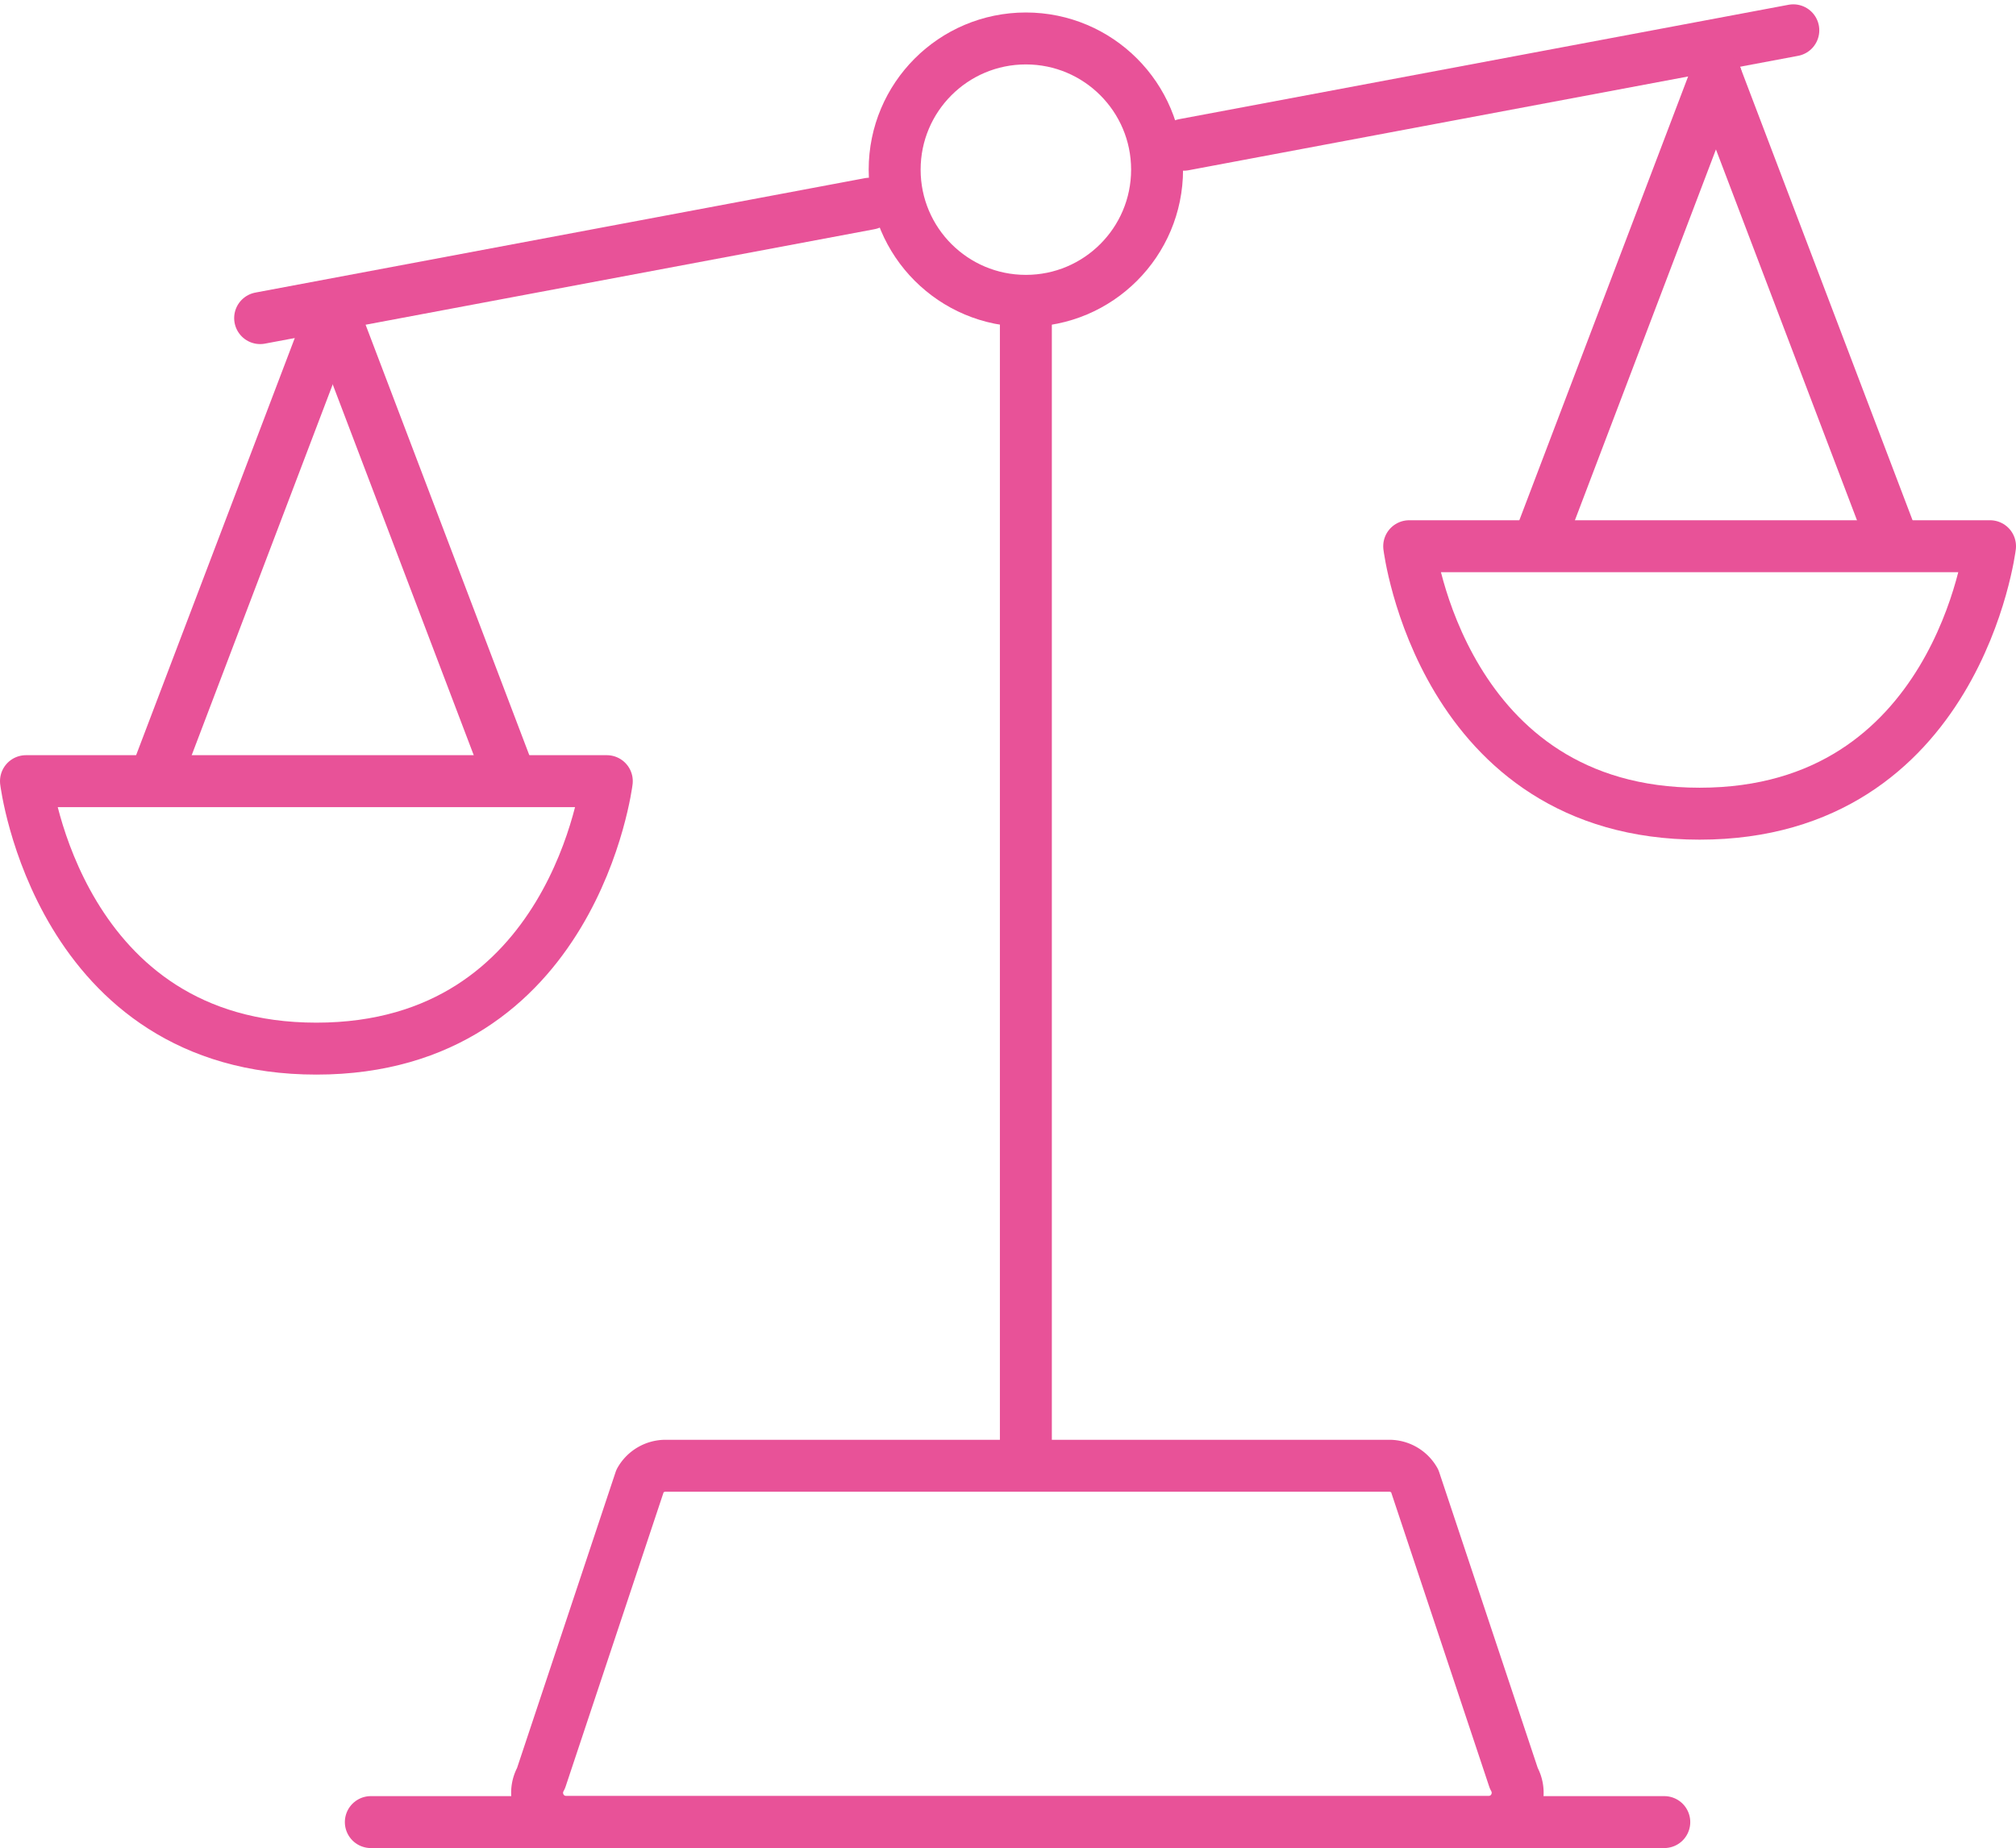
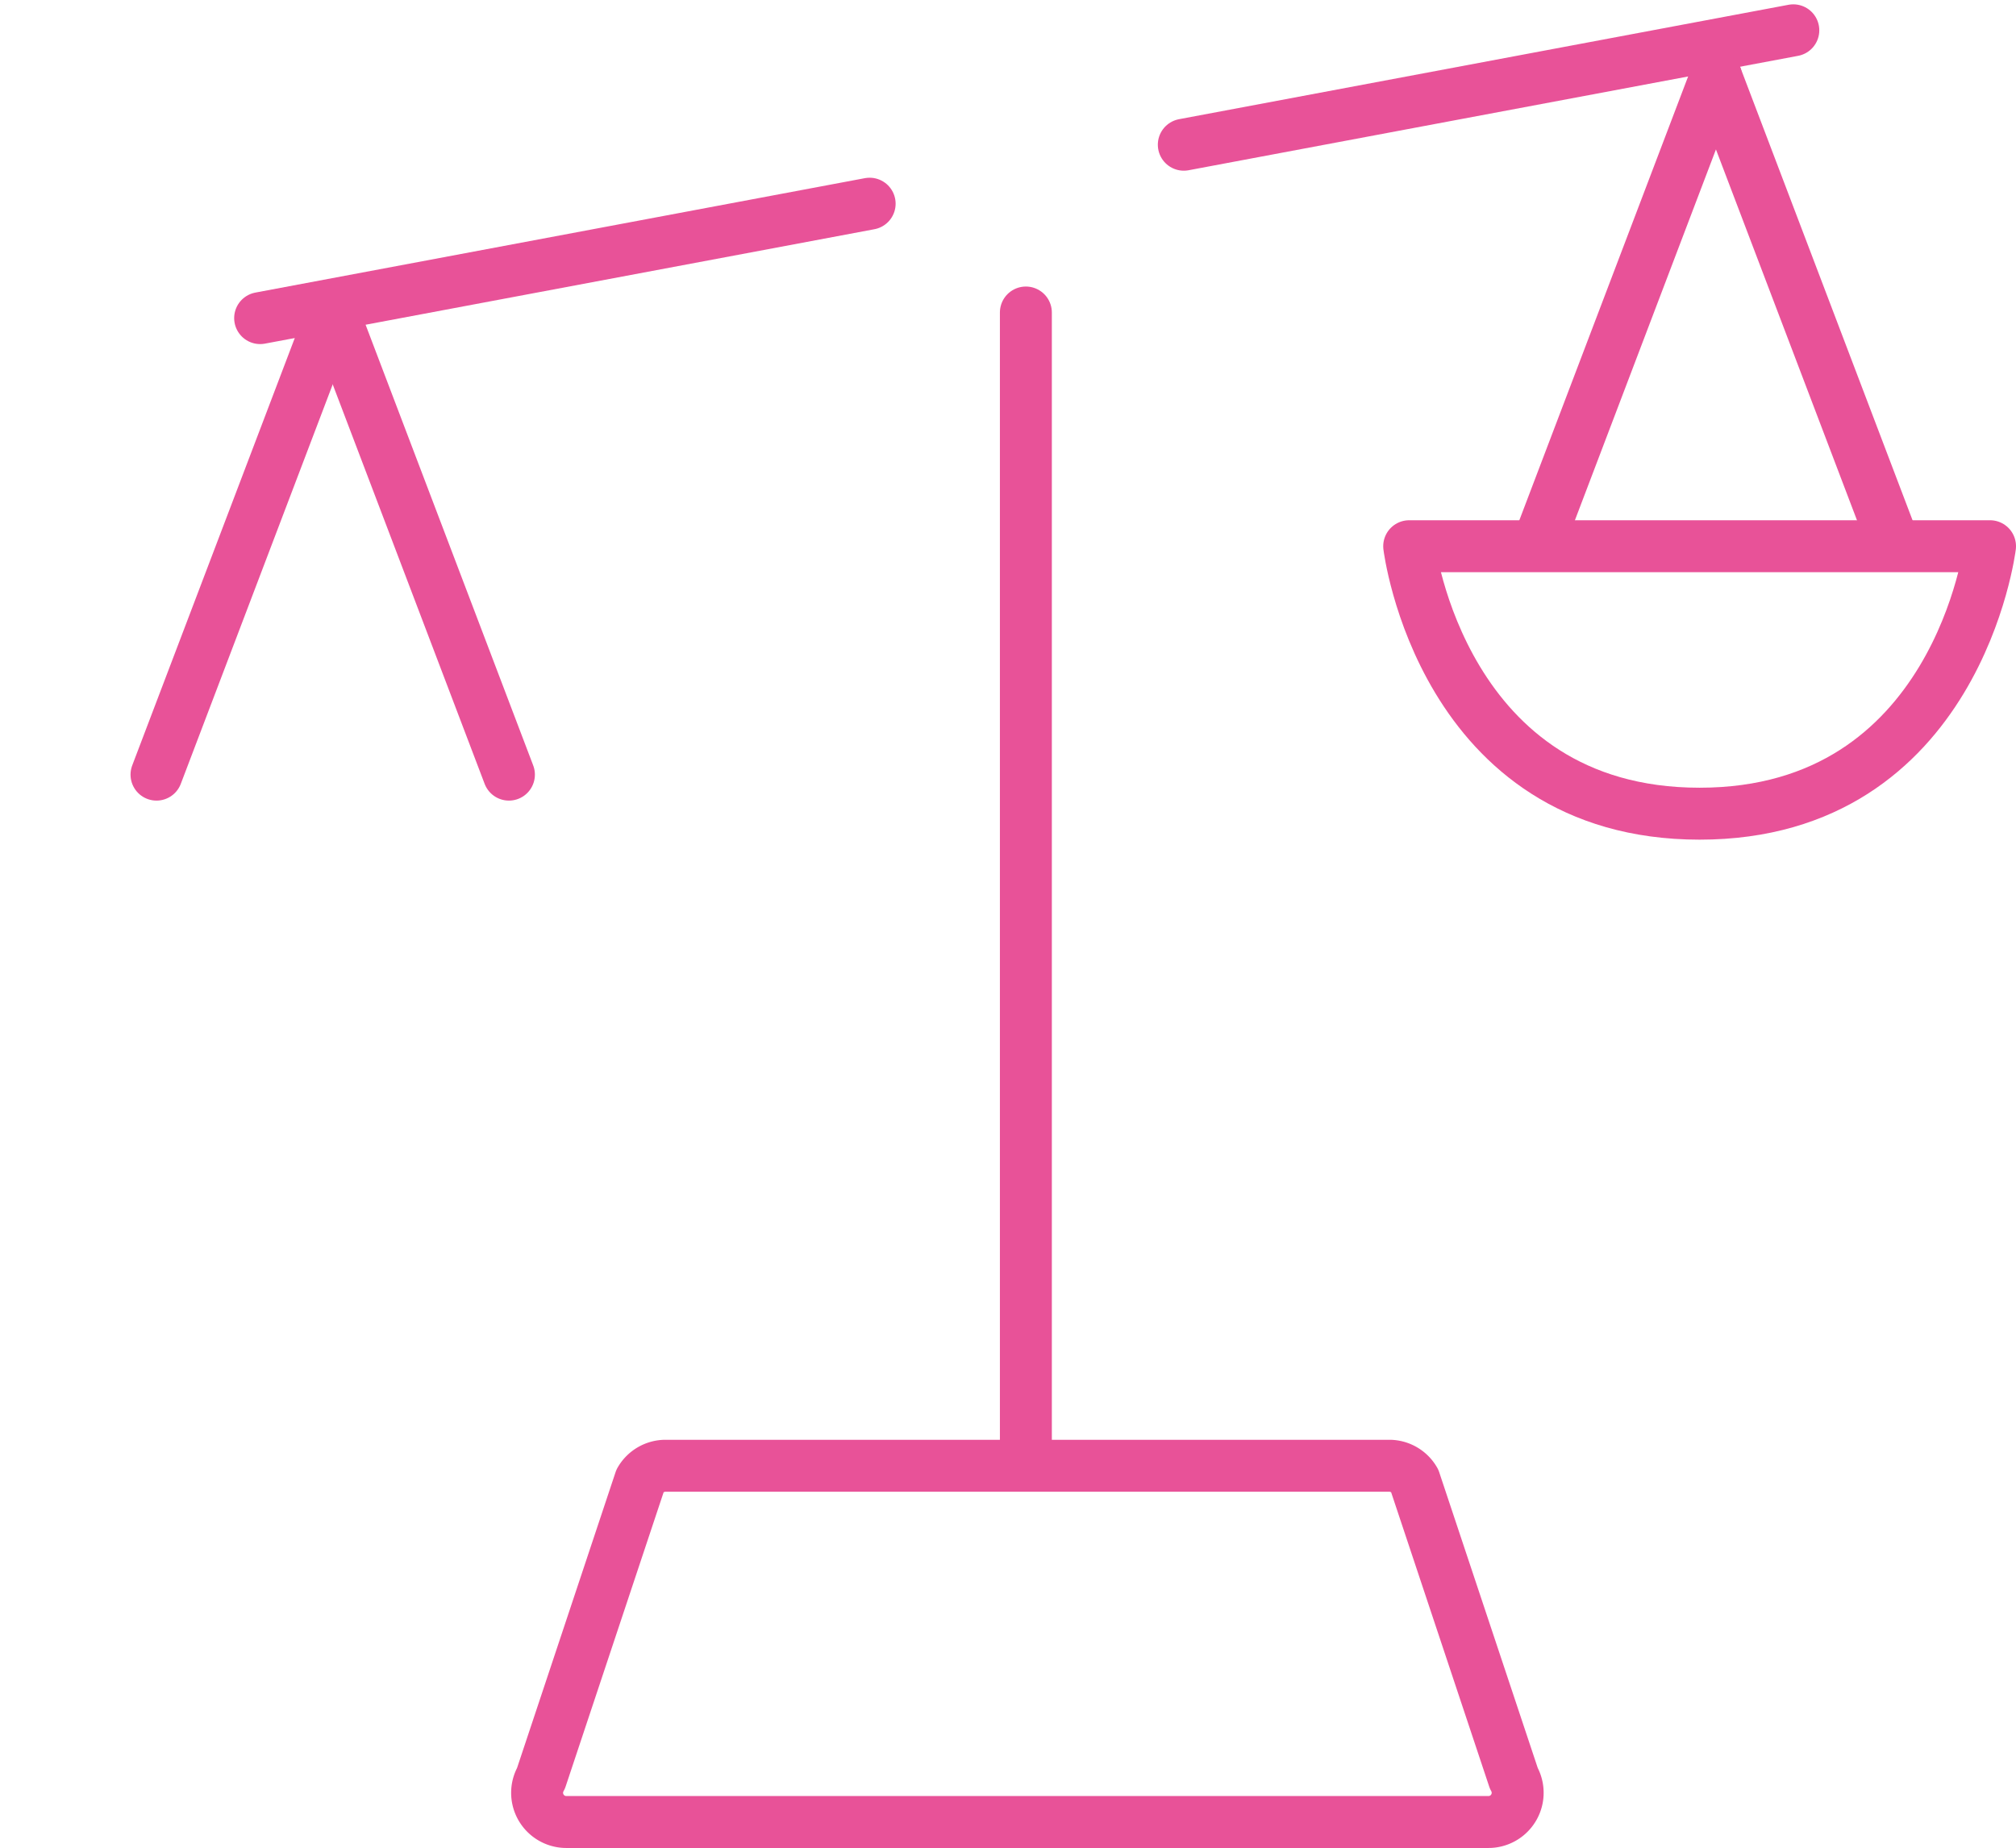
<svg xmlns="http://www.w3.org/2000/svg" width="77.622" height="71.167" viewBox="0 0 77.622 71.167">
  <g transform="translate(1 1.167)">
    <path d="M2492.4,1351.3H2456.9a1.124,1.124,0,0,1-.975-1.684l3.819-11.47a1.128,1.128,0,0,1,.975-.565h27.866a1.123,1.123,0,0,1,.975.565l3.821,11.47A1.125,1.125,0,0,1,2492.4,1351.3Z" transform="translate(-2436.095 -1282.304)" fill="none" stroke="#e85298" stroke-linecap="round" stroke-linejoin="round" stroke-width="2" />
-     <line x2="49.802" transform="translate(13.278 68.999)" fill="none" stroke="#e85298" stroke-linecap="round" stroke-linejoin="round" stroke-width="2" />
    <line y2="43.631" transform="translate(38.499 10.867)" fill="none" stroke="#e85298" stroke-linecap="round" stroke-linejoin="round" stroke-width="2" />
    <g transform="translate(9.016)">
      <line x1="23.468" y2="4.406" transform="translate(0 6.677)" fill="none" stroke="#e85298" stroke-linecap="round" stroke-linejoin="round" stroke-width="2" />
      <line x1="23.468" y2="4.406" transform="translate(35.564)" fill="none" stroke="#e85298" stroke-linecap="round" stroke-linejoin="round" stroke-width="2" />
-       <circle cx="5.052" cy="5.052" r="5.052" transform="translate(24.431 0.314)" fill="none" stroke="#e85298" stroke-linecap="round" stroke-linejoin="round" stroke-width="2" />
    </g>
    <g transform="translate(0 10.821)">
      <line x1="6.785" y2="17.842" transform="translate(5.026)" fill="none" stroke="#e85298" stroke-linecap="round" stroke-linejoin="round" stroke-width="2" />
      <line x2="6.785" y2="17.842" transform="translate(11.81)" fill="none" stroke="#e85298" stroke-linecap="round" stroke-linejoin="round" stroke-width="2" />
-       <path d="M2442.009,1319.143h22.364s-1.257,10.3-11.182,10.3S2442.009,1319.143,2442.009,1319.143Z" transform="translate(-2442.009 -1301.05)" fill="none" stroke="#e85298" stroke-linecap="round" stroke-linejoin="round" stroke-width="2" />
    </g>
    <g transform="translate(53.258 1.774)">
      <line x1="6.785" y2="17.842" transform="translate(5.026)" fill="none" stroke="#e85298" stroke-linecap="round" stroke-linejoin="round" stroke-width="2" />
      <line x2="6.785" y2="17.842" transform="translate(11.811)" fill="none" stroke="#e85298" stroke-linecap="round" stroke-linejoin="round" stroke-width="2" />
      <path d="M2479.258,1312.816h22.364s-1.255,10.3-11.182,10.3S2479.258,1312.816,2479.258,1312.816Z" transform="translate(-2479.258 -1294.723)" fill="none" stroke="#e85298" stroke-linecap="round" stroke-linejoin="round" stroke-width="2" />
    </g>
  </g>
</svg>